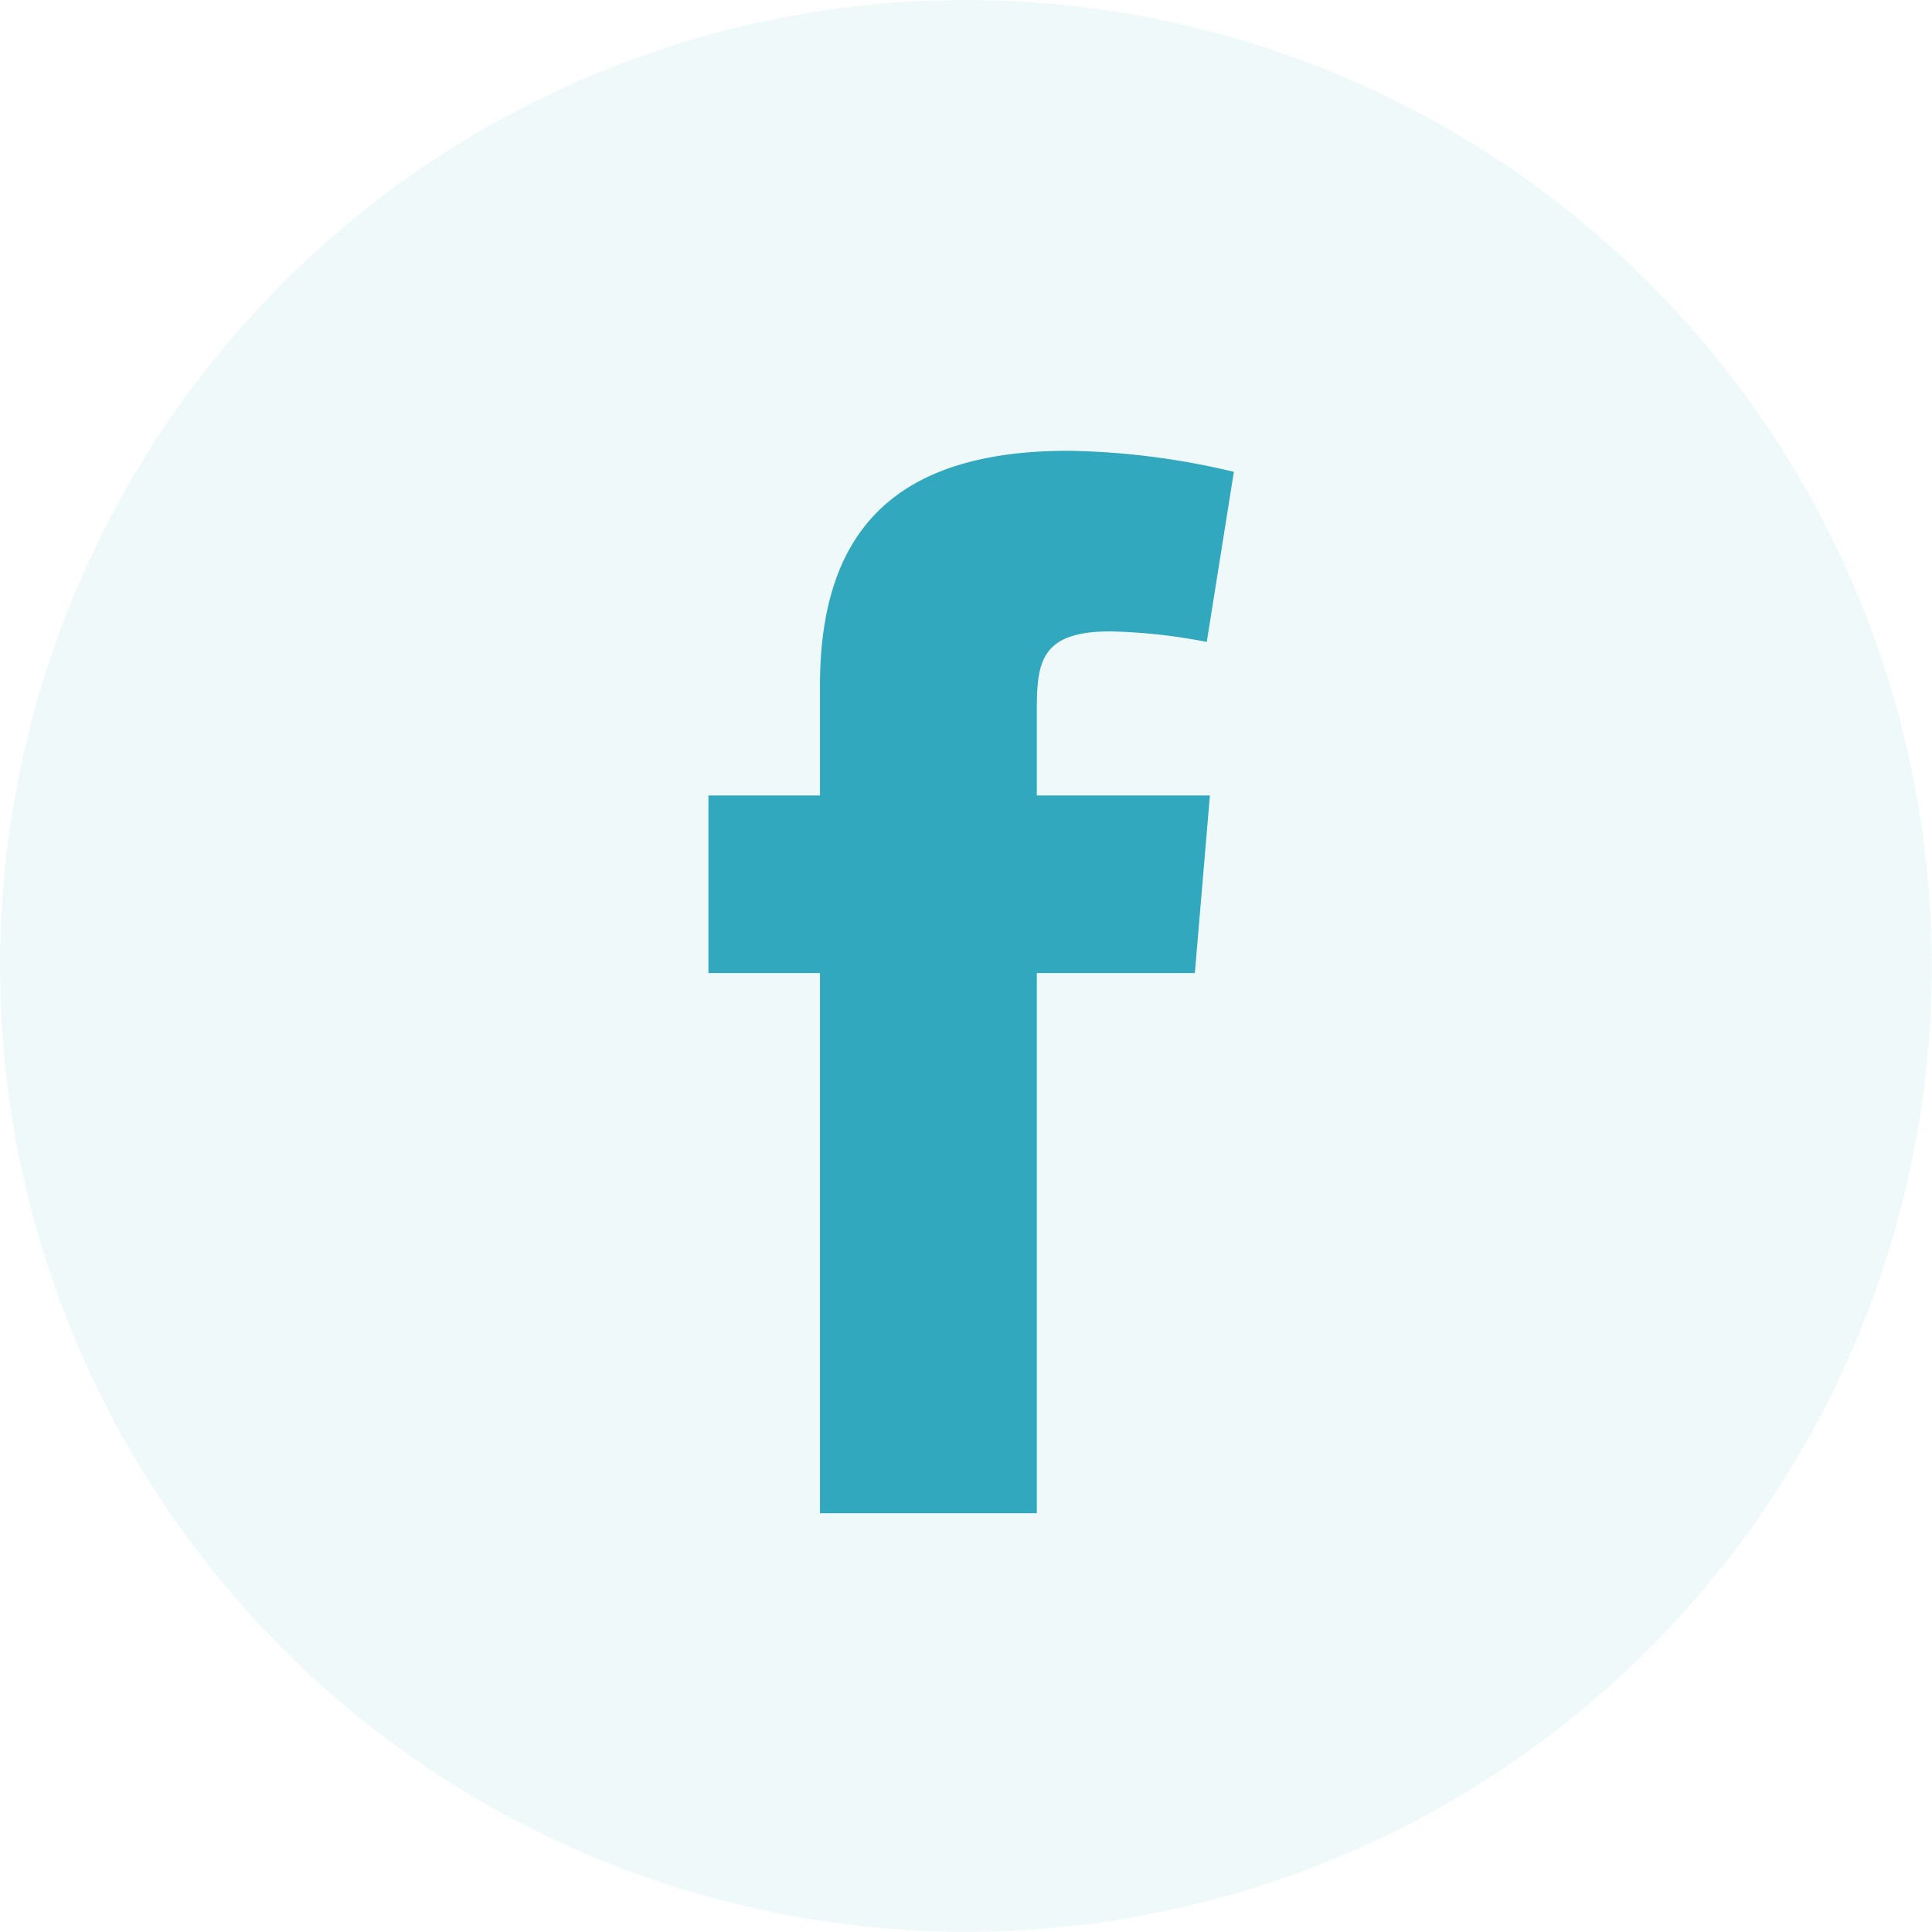
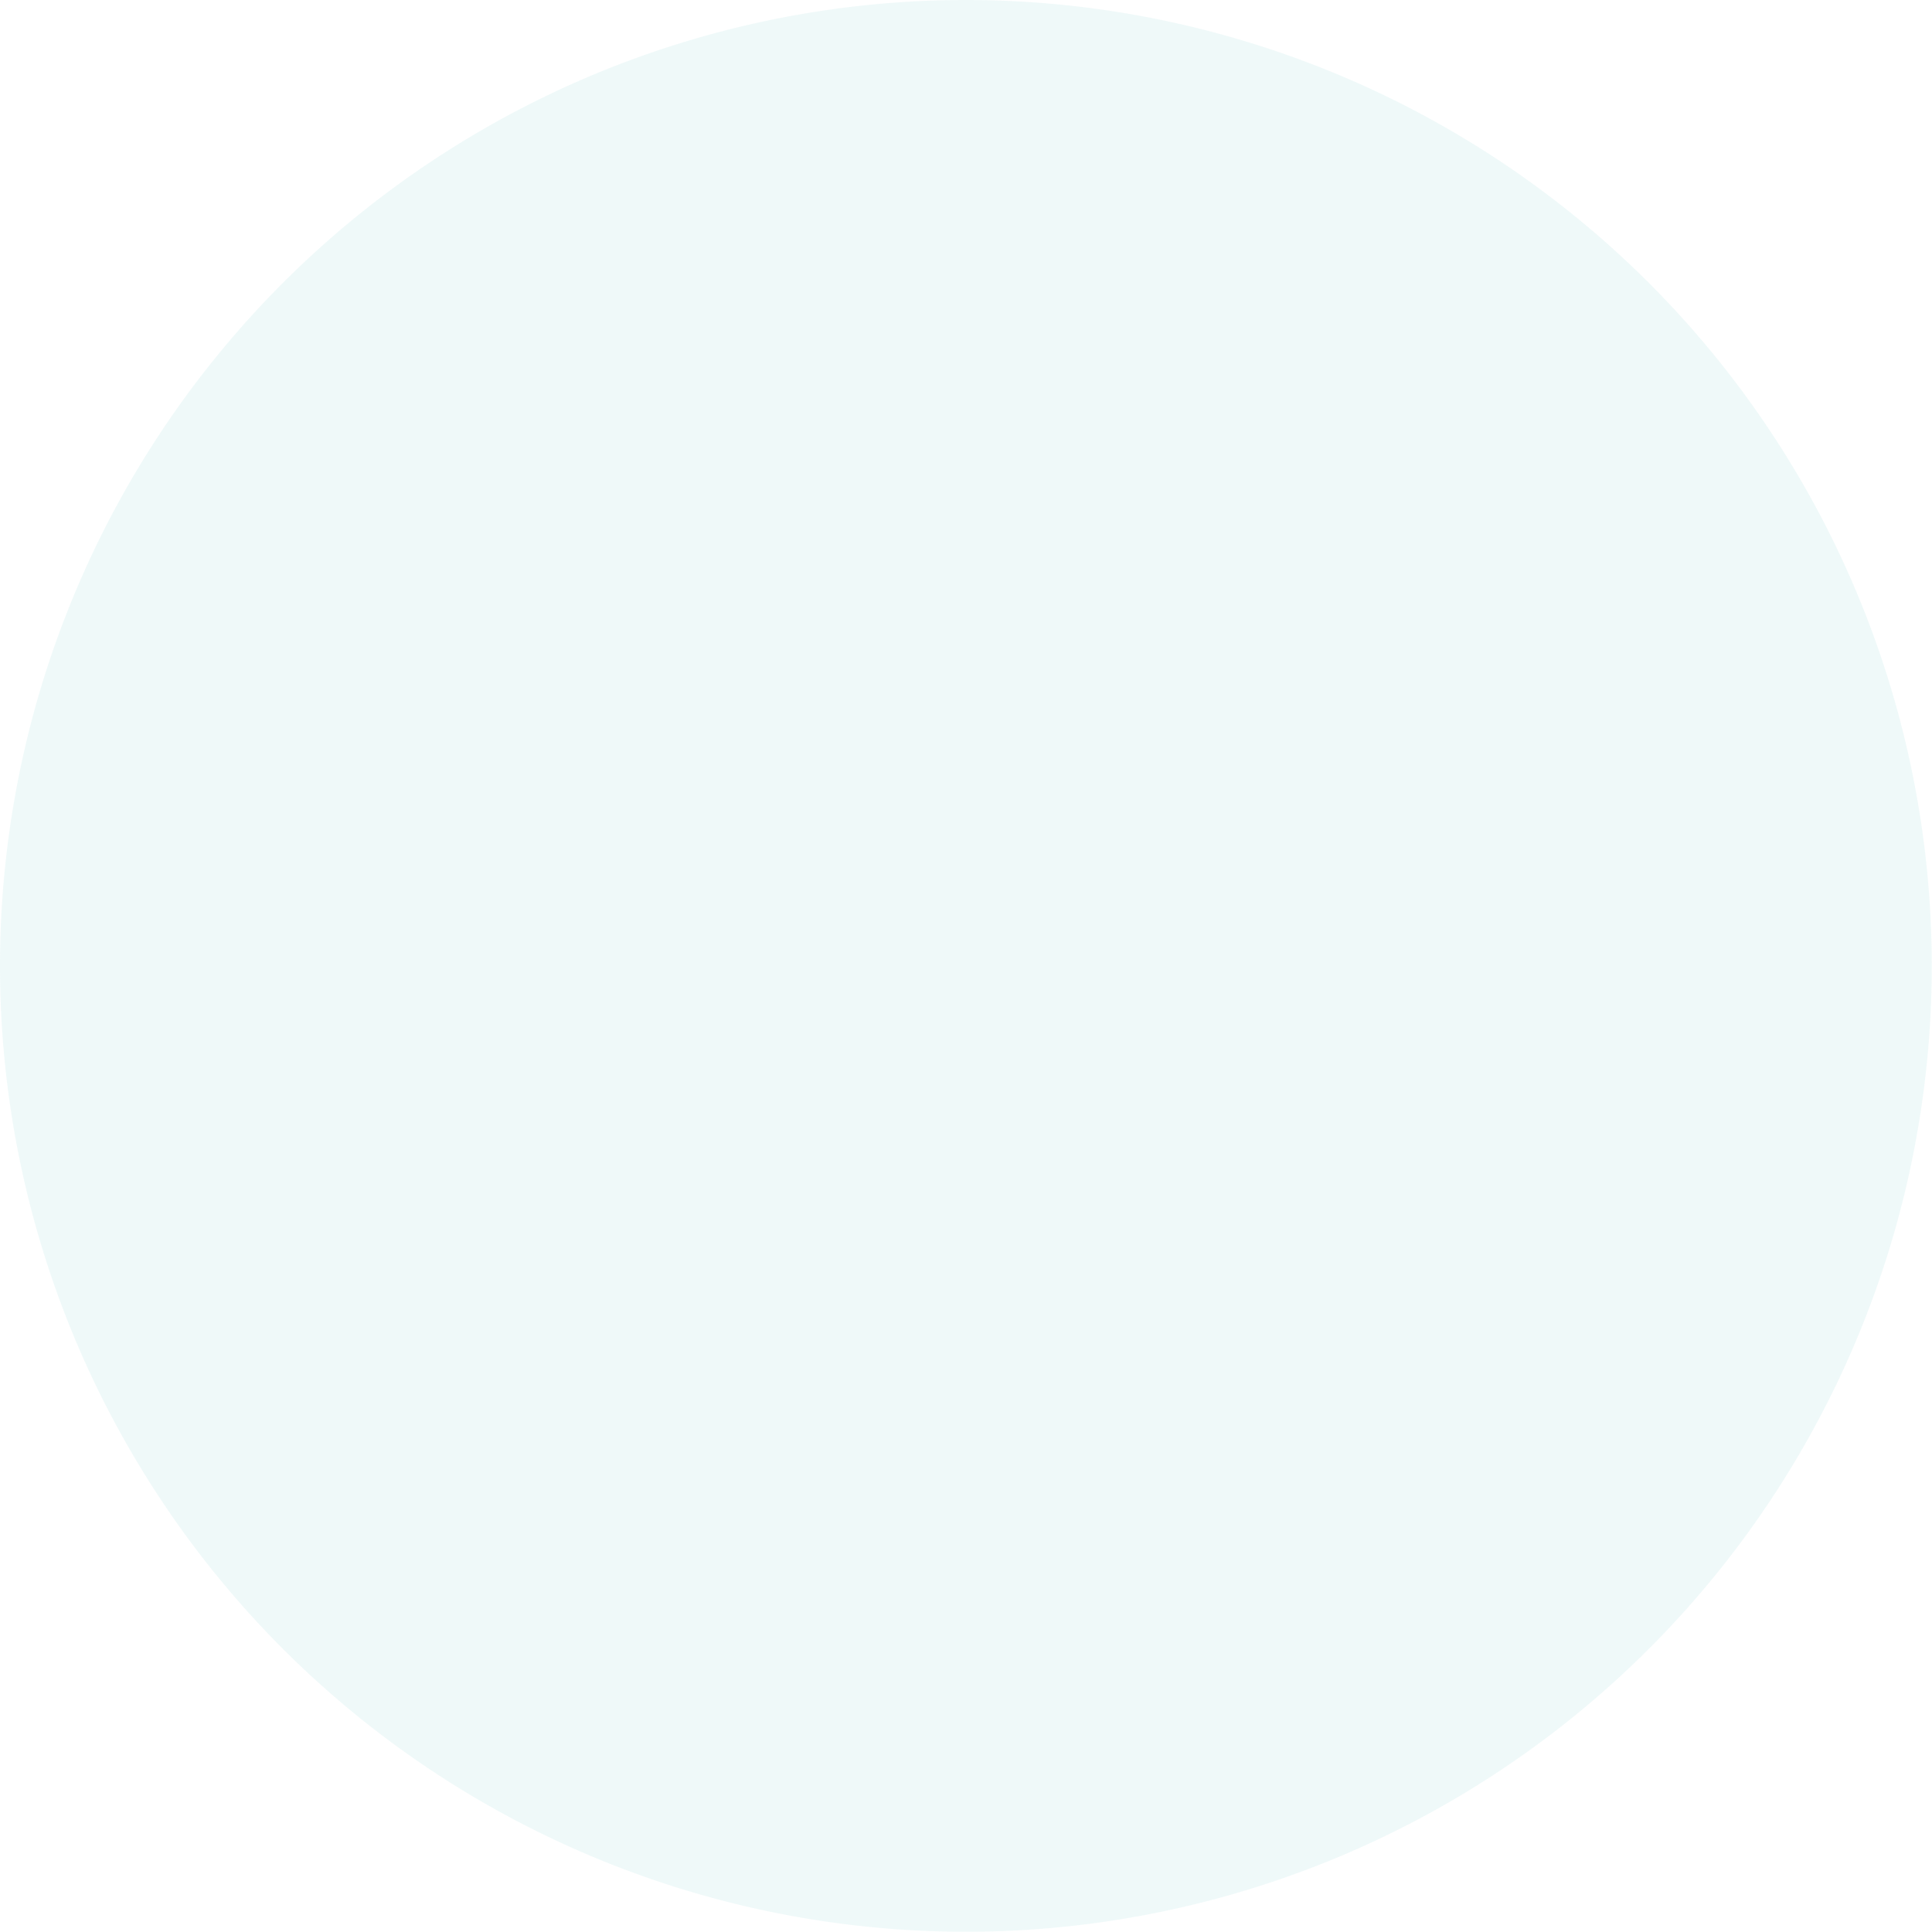
<svg xmlns="http://www.w3.org/2000/svg" id="fb" width="40.005" height="40.005" viewBox="0 0 40.005 40.005">
  <path id="Path_21011" data-name="Path 21011" d="M40,20A20,20,0,1,1,20,0,20,20,0,0,1,40,20" fill="#4bb8bf" opacity="0.093" />
  <g id="Group_36985" data-name="Group 36985" transform="translate(14.672 9.334)">
-     <path id="Path_33244" data-name="Path 33244" d="M17.519,6.358a11.8,11.8,0,0,0-1.995-.218C14.091,6.14,14,6.764,14,7.761V9.537h3.584l-.312,3.678H14V24.4H9.51V13.215H7.2V9.537H9.51V7.262c0-3.116,1.465-4.862,5.142-4.862a15.642,15.642,0,0,1,3.428.436Z" transform="translate(-7.203 -2.4)" fill="#31a8be" fill-rule="evenodd" />
-   </g>
+     </g>
</svg>